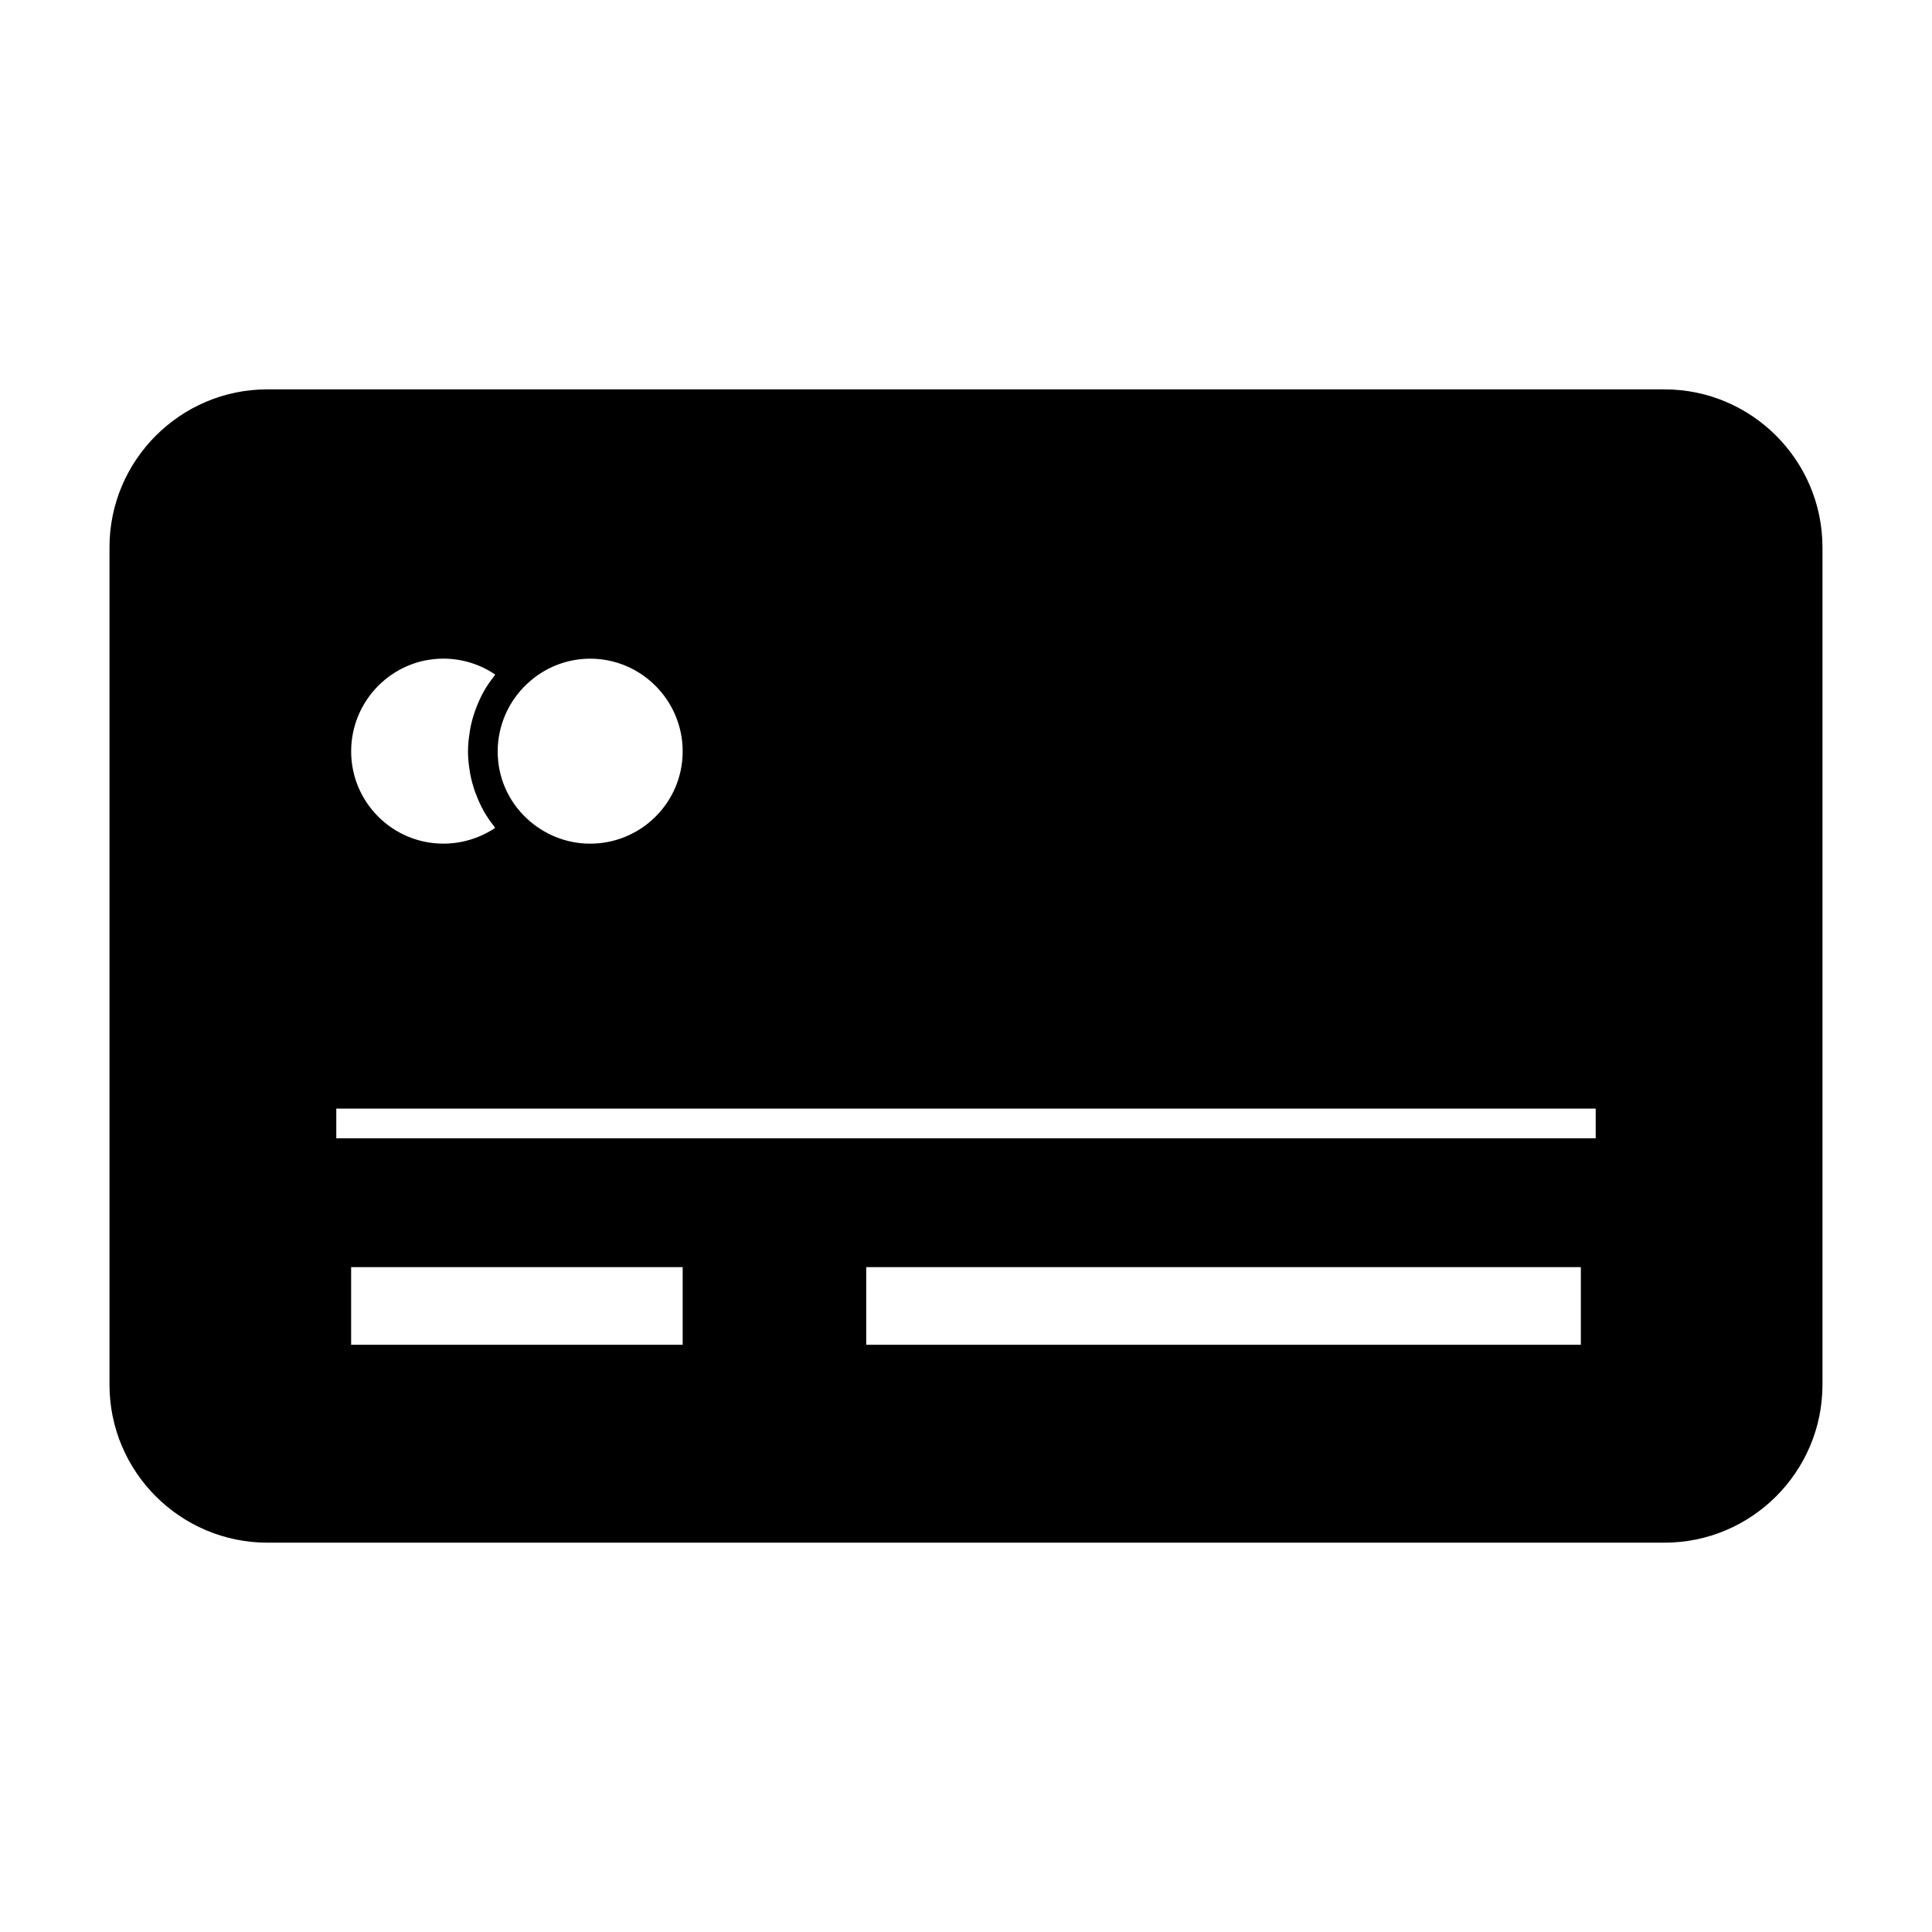
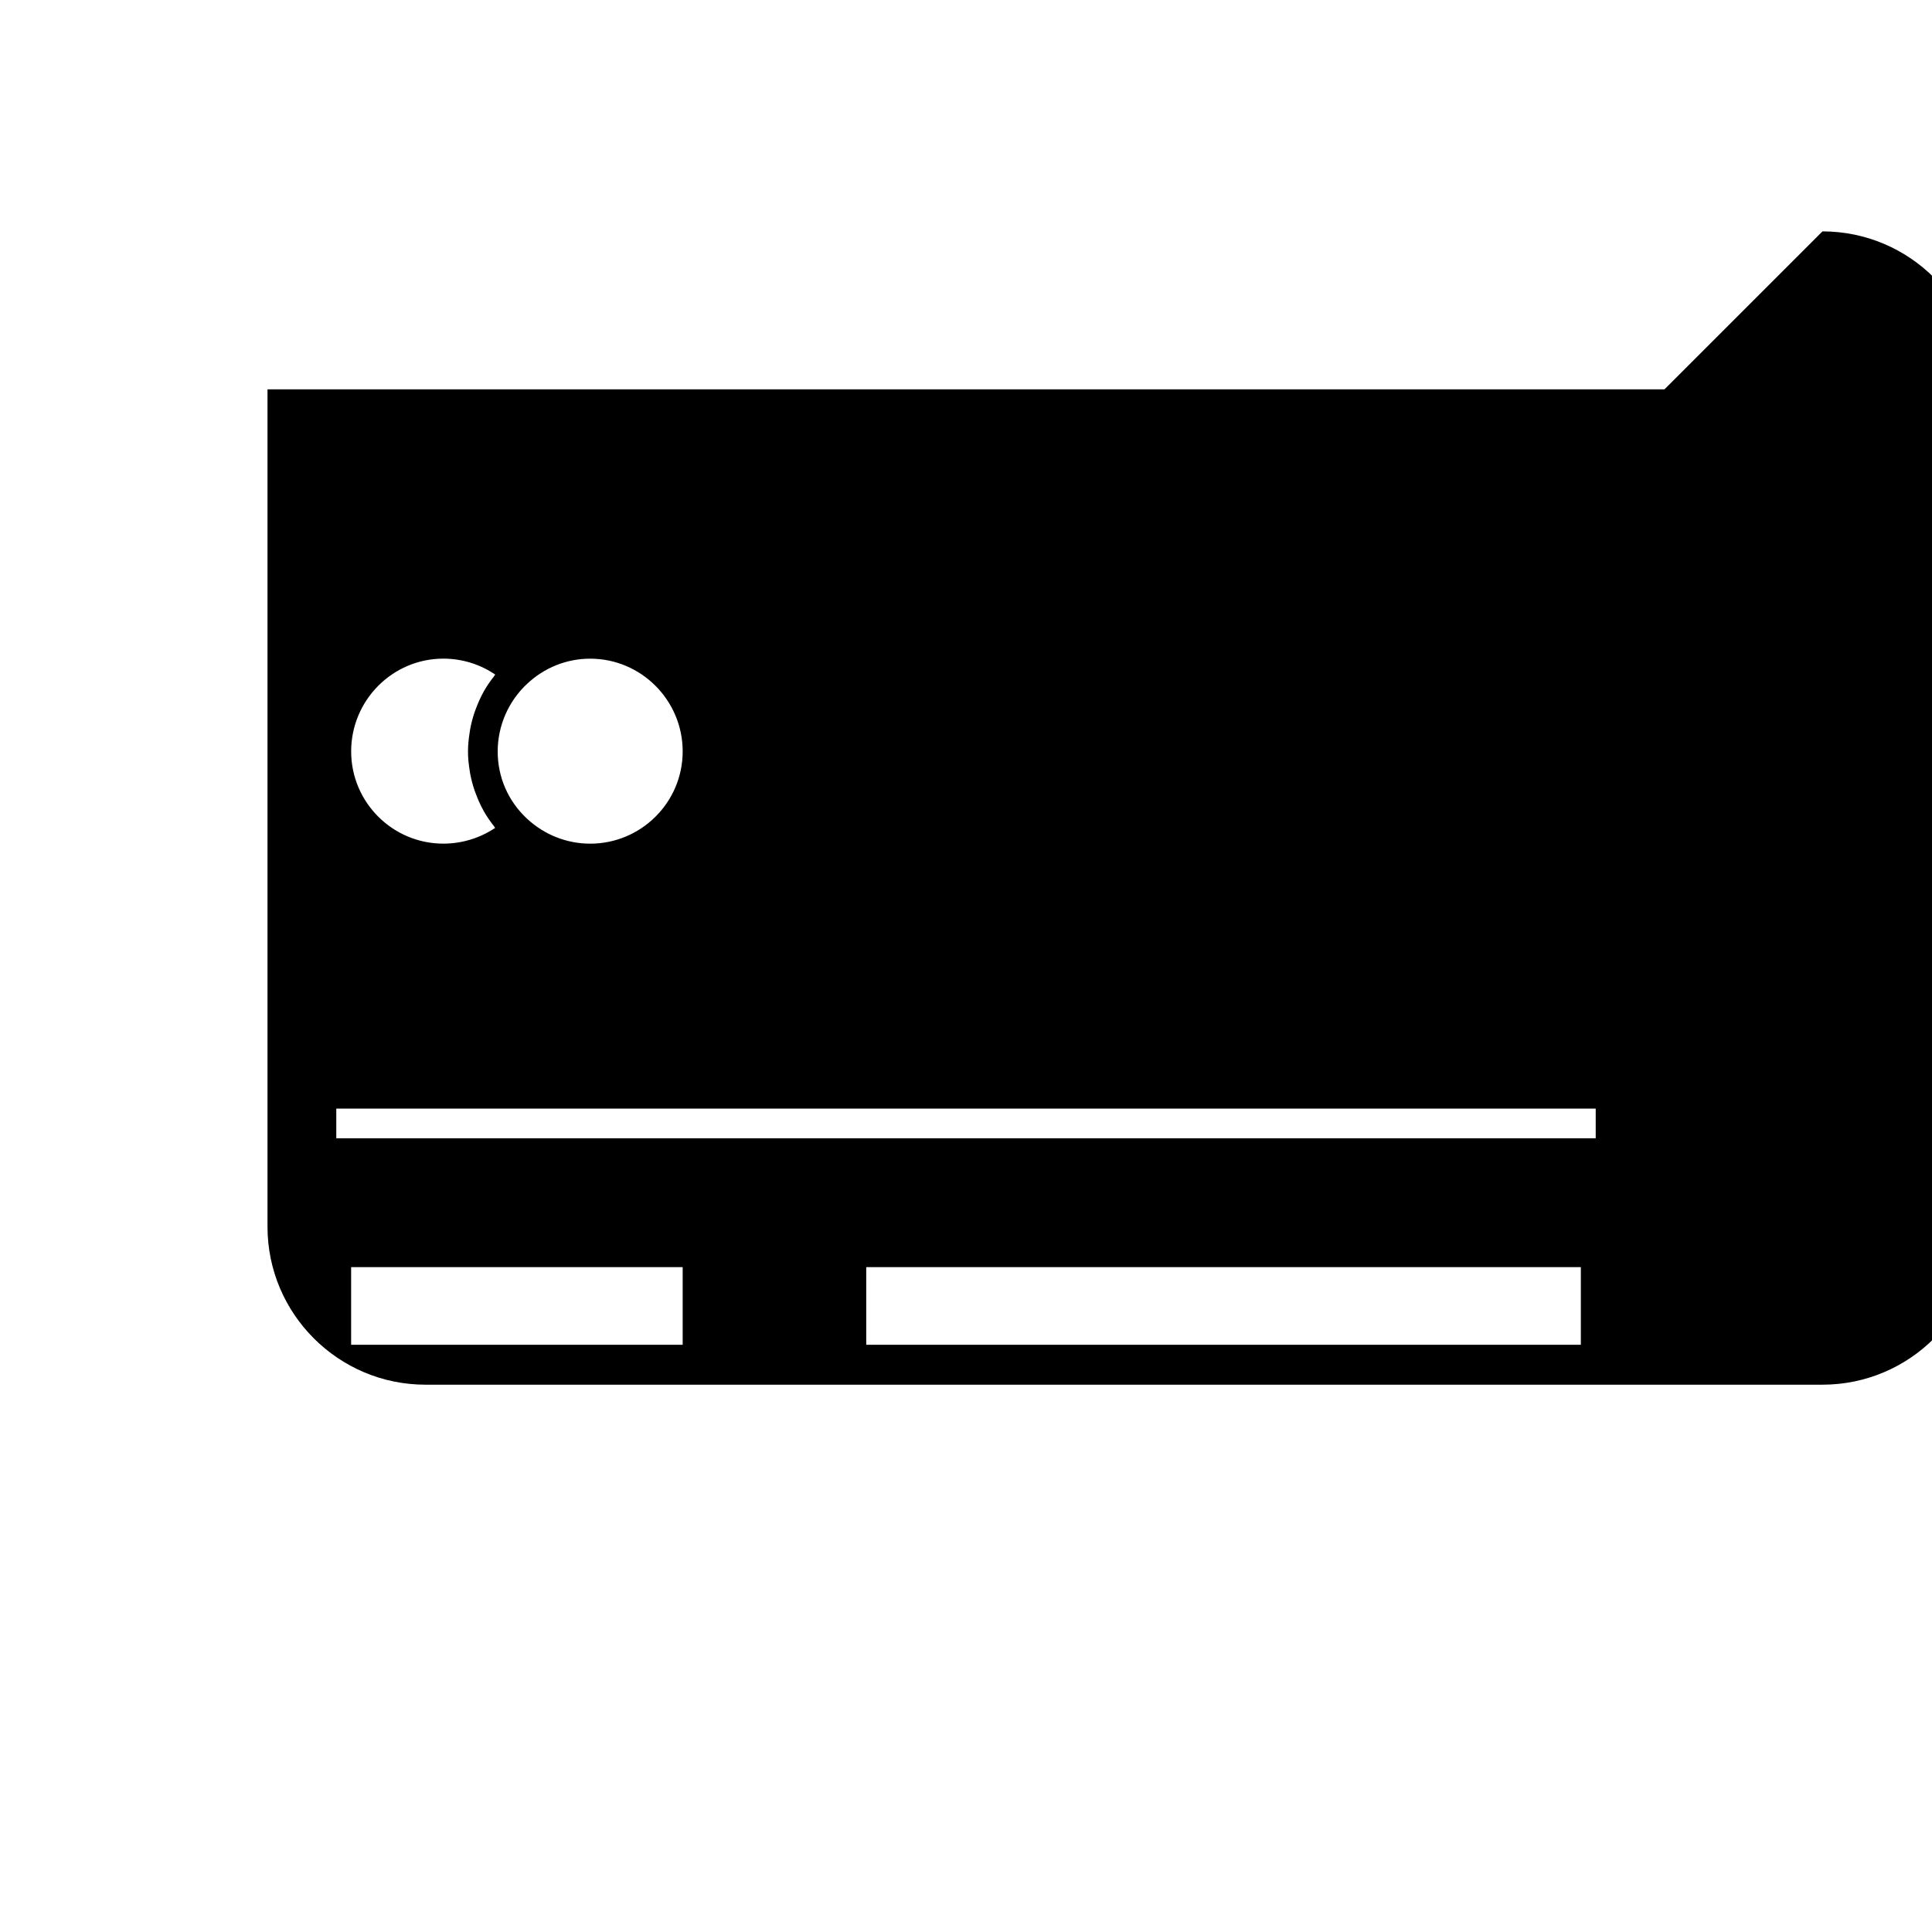
<svg xmlns="http://www.w3.org/2000/svg" fill="#000000" width="800px" height="800px" version="1.1" viewBox="144 144 512 512">
-   <path d="m585.1 247.18h-370.21c-23.086 0-41.875 18.781-41.875 41.867v221.91c0 23.086 18.781 41.867 41.875 41.867h370.21c23.086 0 41.875-18.781 41.875-41.867v-221.9c-0.004-23.09-18.789-41.871-41.879-41.871zm-211.54 253.2v-20.578h189.38v20.578zm193.32-54.719h-333.76v-7.871h333.76zm-266.48-78.082c-6.191 0-12.137-2.352-16.73-6.613-5.016-4.672-7.777-11-7.777-17.828 0-6.773 2.832-13.293 7.789-17.91l0.008-0.008c4.57-4.297 10.508-6.664 16.715-6.664 13.512 0 24.512 11.031 24.512 24.586-0.004 13.473-10.996 24.438-24.516 24.438zm-31.949-19.508c0.047 0.305 0.09 0.609 0.137 0.906 0.293 1.559 0.699 3.086 1.207 4.586 0.102 0.285 0.211 0.551 0.316 0.828 0.566 1.508 1.211 2.981 2 4.394 0.016 0.031 0.031 0.066 0.051 0.105 0.793 1.422 1.738 2.766 2.746 4.059 0.109 0.148 0.188 0.316 0.309 0.457-4.051 2.707-8.812 4.168-13.723 4.168-13.473 0-24.434-10.965-24.434-24.441 0-13.555 10.965-24.586 24.434-24.586 4.938 0 9.703 1.48 13.746 4.219-0.117 0.141-0.195 0.316-0.316 0.457-1.008 1.297-1.957 2.644-2.754 4.074-0.016 0.031-0.027 0.059-0.043 0.09-0.789 1.418-1.434 2.898-2.004 4.414-0.109 0.289-0.219 0.566-0.324 0.855-0.516 1.5-0.914 3.035-1.203 4.598-0.059 0.305-0.102 0.613-0.141 0.918-0.258 1.637-0.43 3.289-0.43 4.965-0.008 1.664 0.168 3.305 0.426 4.934zm-31.398 152.31v-20.578h87.863v20.578z" />
+   <path d="m585.1 247.18h-370.21v221.91c0 23.086 18.781 41.867 41.875 41.867h370.21c23.086 0 41.875-18.781 41.875-41.867v-221.9c-0.004-23.09-18.789-41.871-41.879-41.871zm-211.54 253.2v-20.578h189.38v20.578zm193.32-54.719h-333.76v-7.871h333.76zm-266.48-78.082c-6.191 0-12.137-2.352-16.73-6.613-5.016-4.672-7.777-11-7.777-17.828 0-6.773 2.832-13.293 7.789-17.91l0.008-0.008c4.57-4.297 10.508-6.664 16.715-6.664 13.512 0 24.512 11.031 24.512 24.586-0.004 13.473-10.996 24.438-24.516 24.438zm-31.949-19.508c0.047 0.305 0.09 0.609 0.137 0.906 0.293 1.559 0.699 3.086 1.207 4.586 0.102 0.285 0.211 0.551 0.316 0.828 0.566 1.508 1.211 2.981 2 4.394 0.016 0.031 0.031 0.066 0.051 0.105 0.793 1.422 1.738 2.766 2.746 4.059 0.109 0.148 0.188 0.316 0.309 0.457-4.051 2.707-8.812 4.168-13.723 4.168-13.473 0-24.434-10.965-24.434-24.441 0-13.555 10.965-24.586 24.434-24.586 4.938 0 9.703 1.48 13.746 4.219-0.117 0.141-0.195 0.316-0.316 0.457-1.008 1.297-1.957 2.644-2.754 4.074-0.016 0.031-0.027 0.059-0.043 0.09-0.789 1.418-1.434 2.898-2.004 4.414-0.109 0.289-0.219 0.566-0.324 0.855-0.516 1.5-0.914 3.035-1.203 4.598-0.059 0.305-0.102 0.613-0.141 0.918-0.258 1.637-0.43 3.289-0.43 4.965-0.008 1.664 0.168 3.305 0.426 4.934zm-31.398 152.31v-20.578h87.863v20.578z" />
</svg>